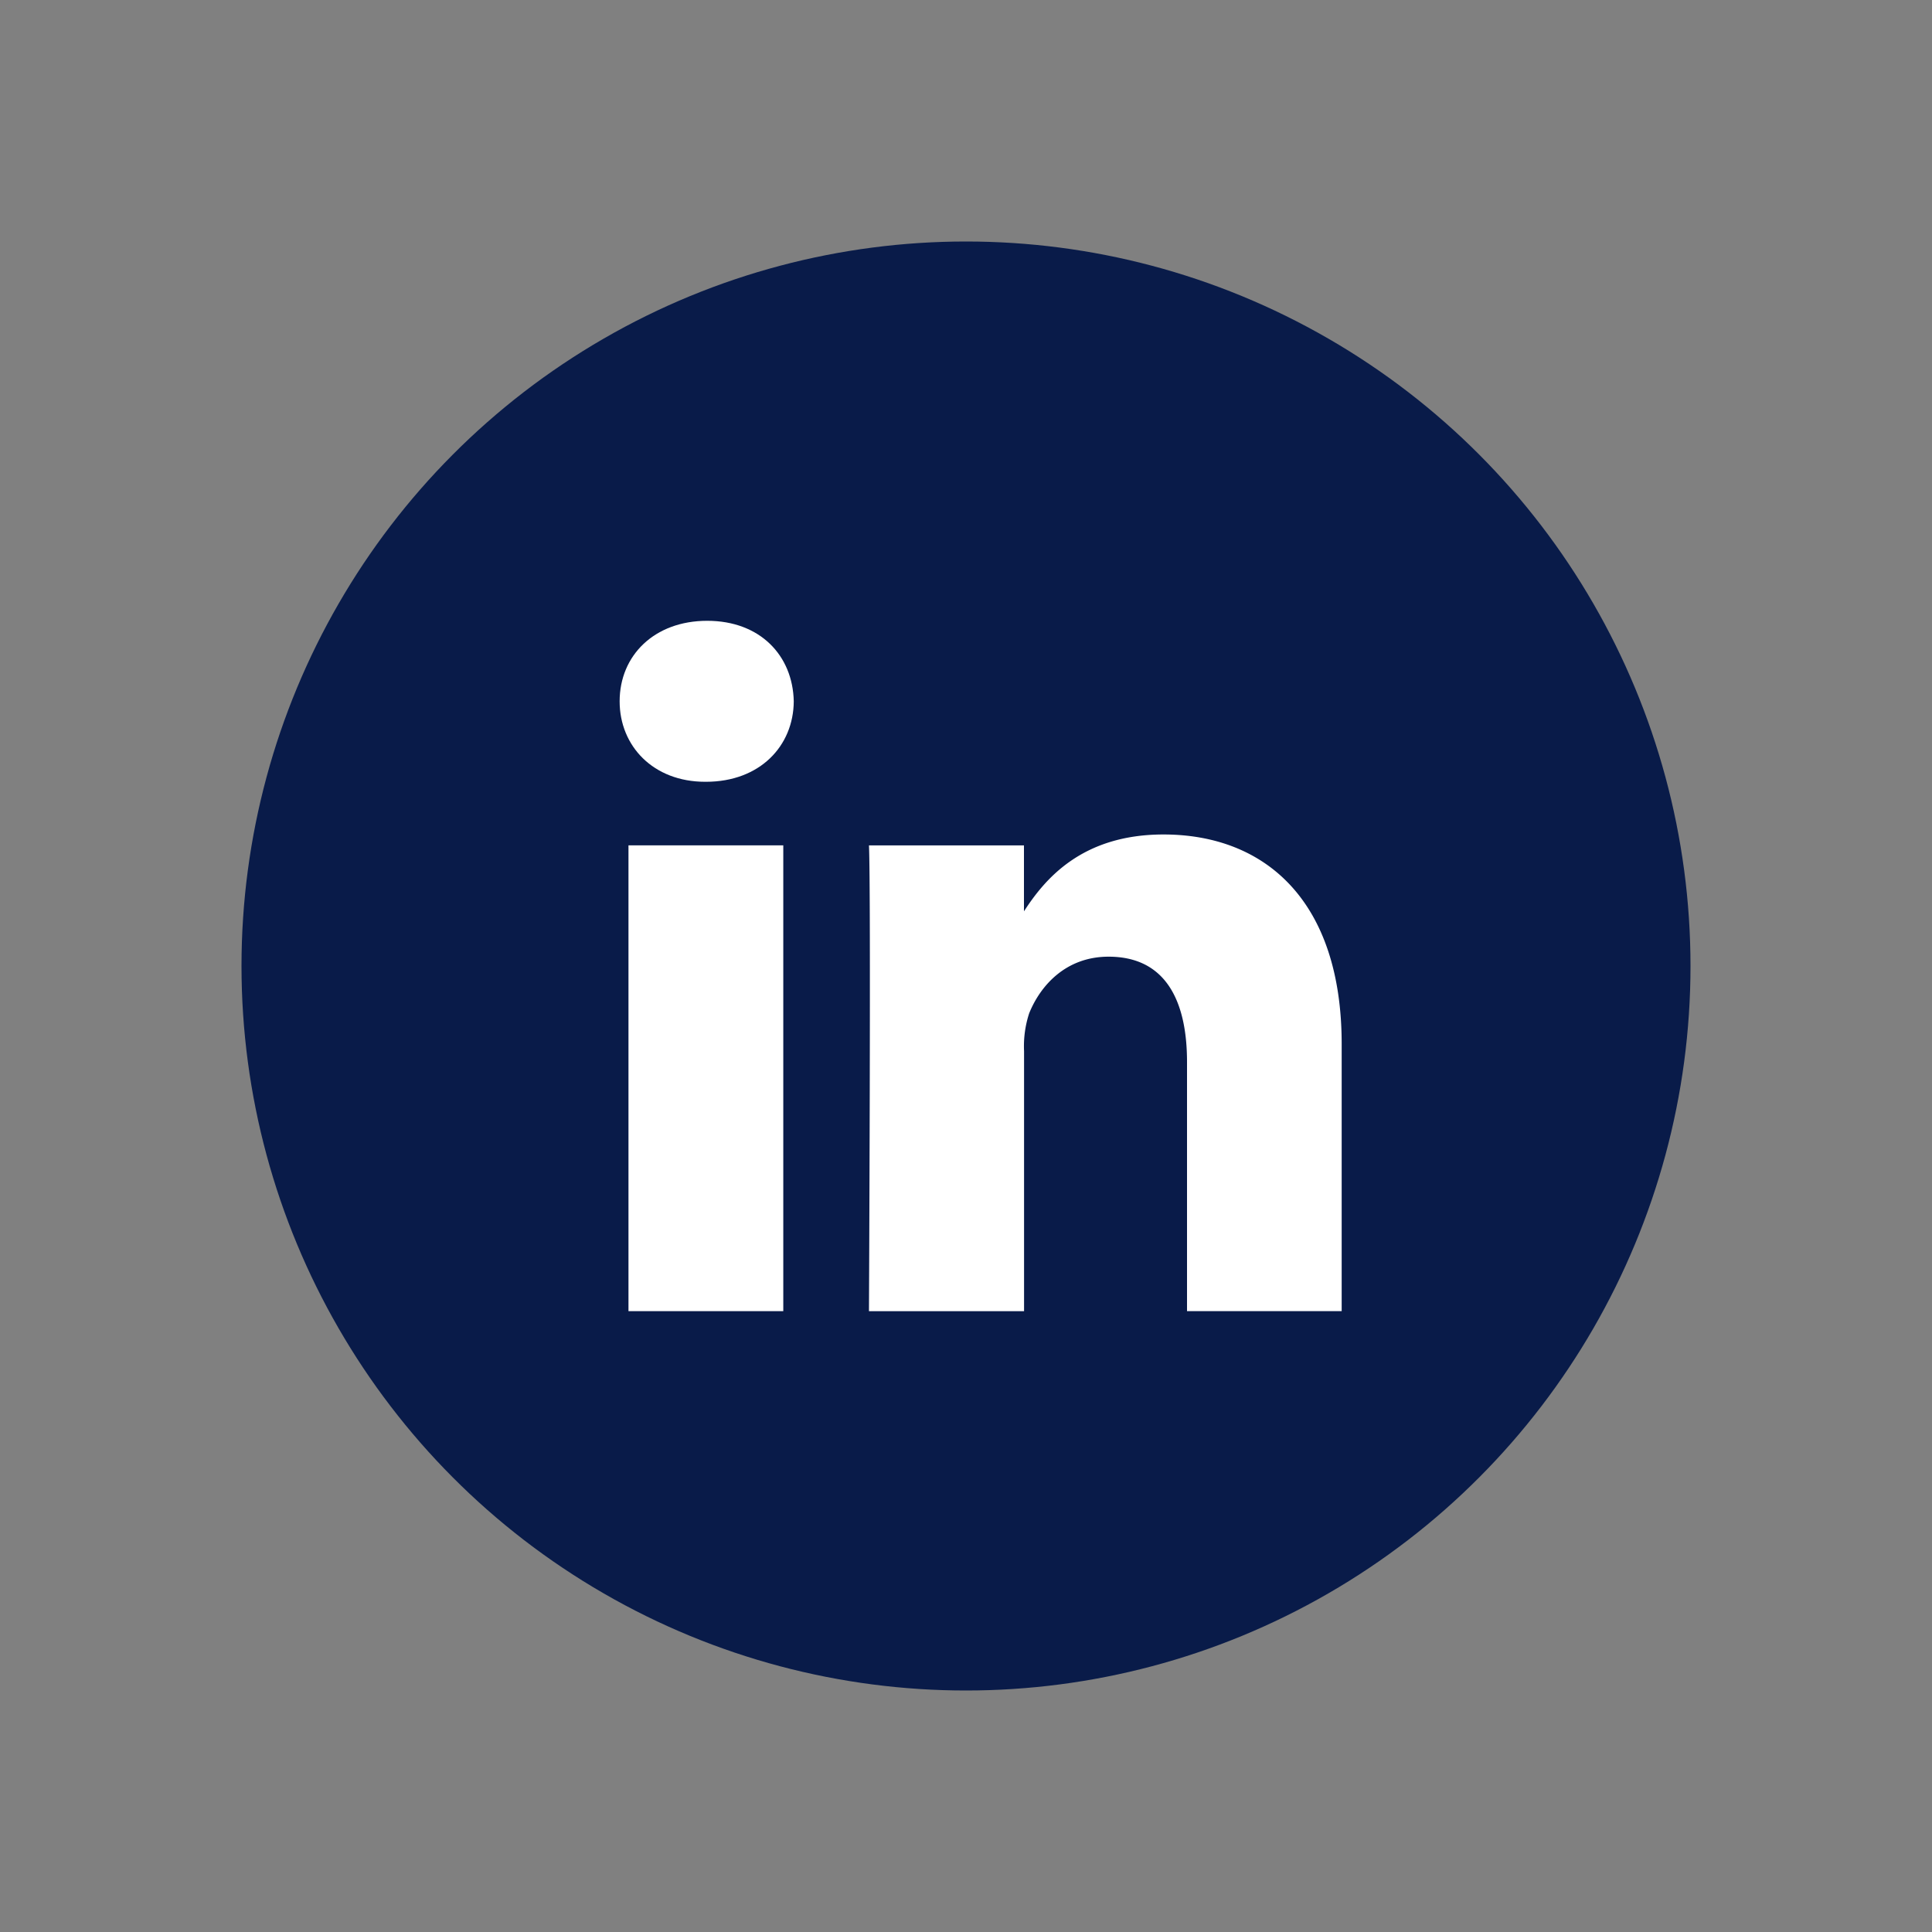
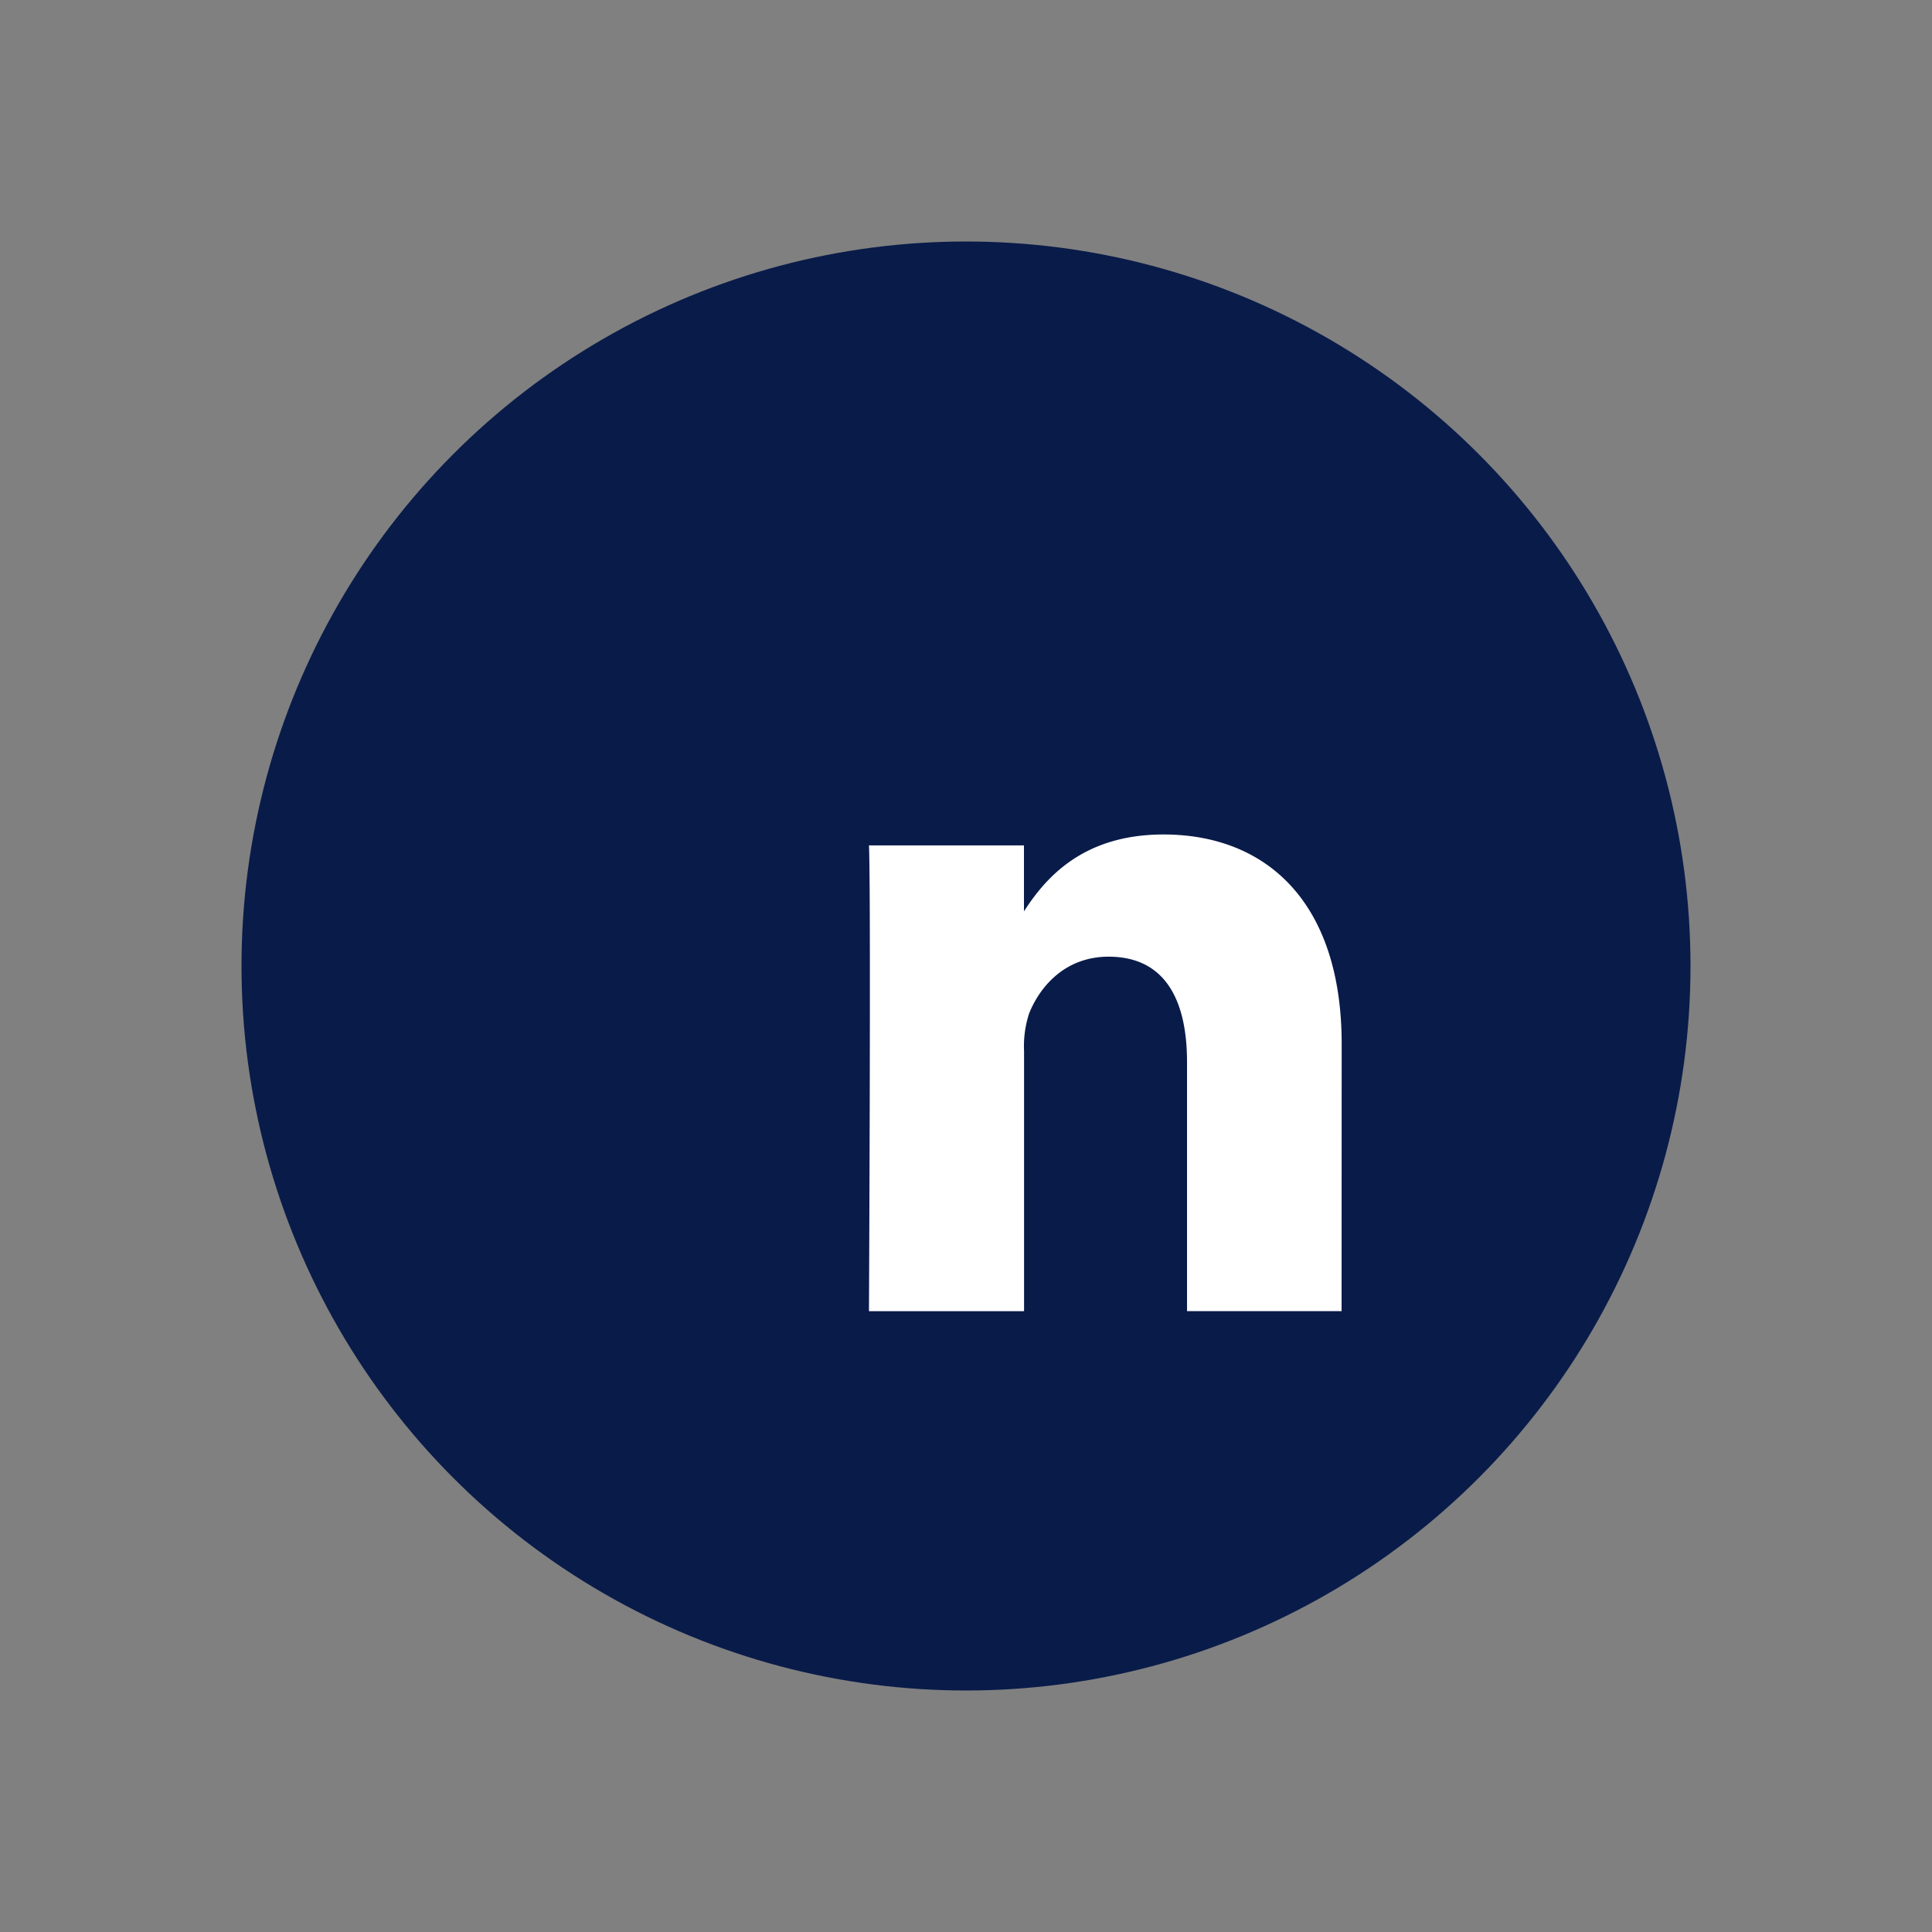
<svg xmlns="http://www.w3.org/2000/svg" id="Layer_1" data-name="Layer 1" viewBox="0 0 400 400">
  <rect x="0" y="0" width="400" height="400" fill="#808080" stroke="none" />
  <defs>
    <style>.cls-1{fill:#091b49;}.cls-2{fill:#fff;}</style>
  </defs>
  <circle class="cls-1" cx="200" cy="200" r="150" />
-   <rect class="cls-2" x="130.12" y="175.02" width="32.05" height="96.44" />
-   <path class="cls-2" d="M146.16,161.86H146c-10.76,0-17.71-7.41-17.71-16.66,0-9.47,7.16-16.67,18.13-16.67s17.72,7.2,17.92,16.67C164.28,154.45,157.33,161.86,146.16,161.86Z" />
-   <path class="cls-2" d="M277.76,271.46h-32V219.88c0-13-4.65-21.81-16.24-21.81-8.86,0-14.13,6-16.44,11.72a21.88,21.88,0,0,0-1.06,7.82v53.86H179.91s.43-87.39,0-96.44H212v13.65c4.26-6.57,11.89-15.91,28.89-15.91,21.08,0,36.89,13.78,36.89,43.4v55.29Z" />
+   <path class="cls-2" d="M277.76,271.46h-32V219.88c0-13-4.65-21.81-16.24-21.81-8.86,0-14.13,6-16.44,11.72a21.88,21.88,0,0,0-1.06,7.82v53.86H179.91s.43-87.39,0-96.44H212v13.65c4.26-6.57,11.89-15.91,28.89-15.91,21.08,0,36.89,13.78,36.89,43.4Z" />
</svg>